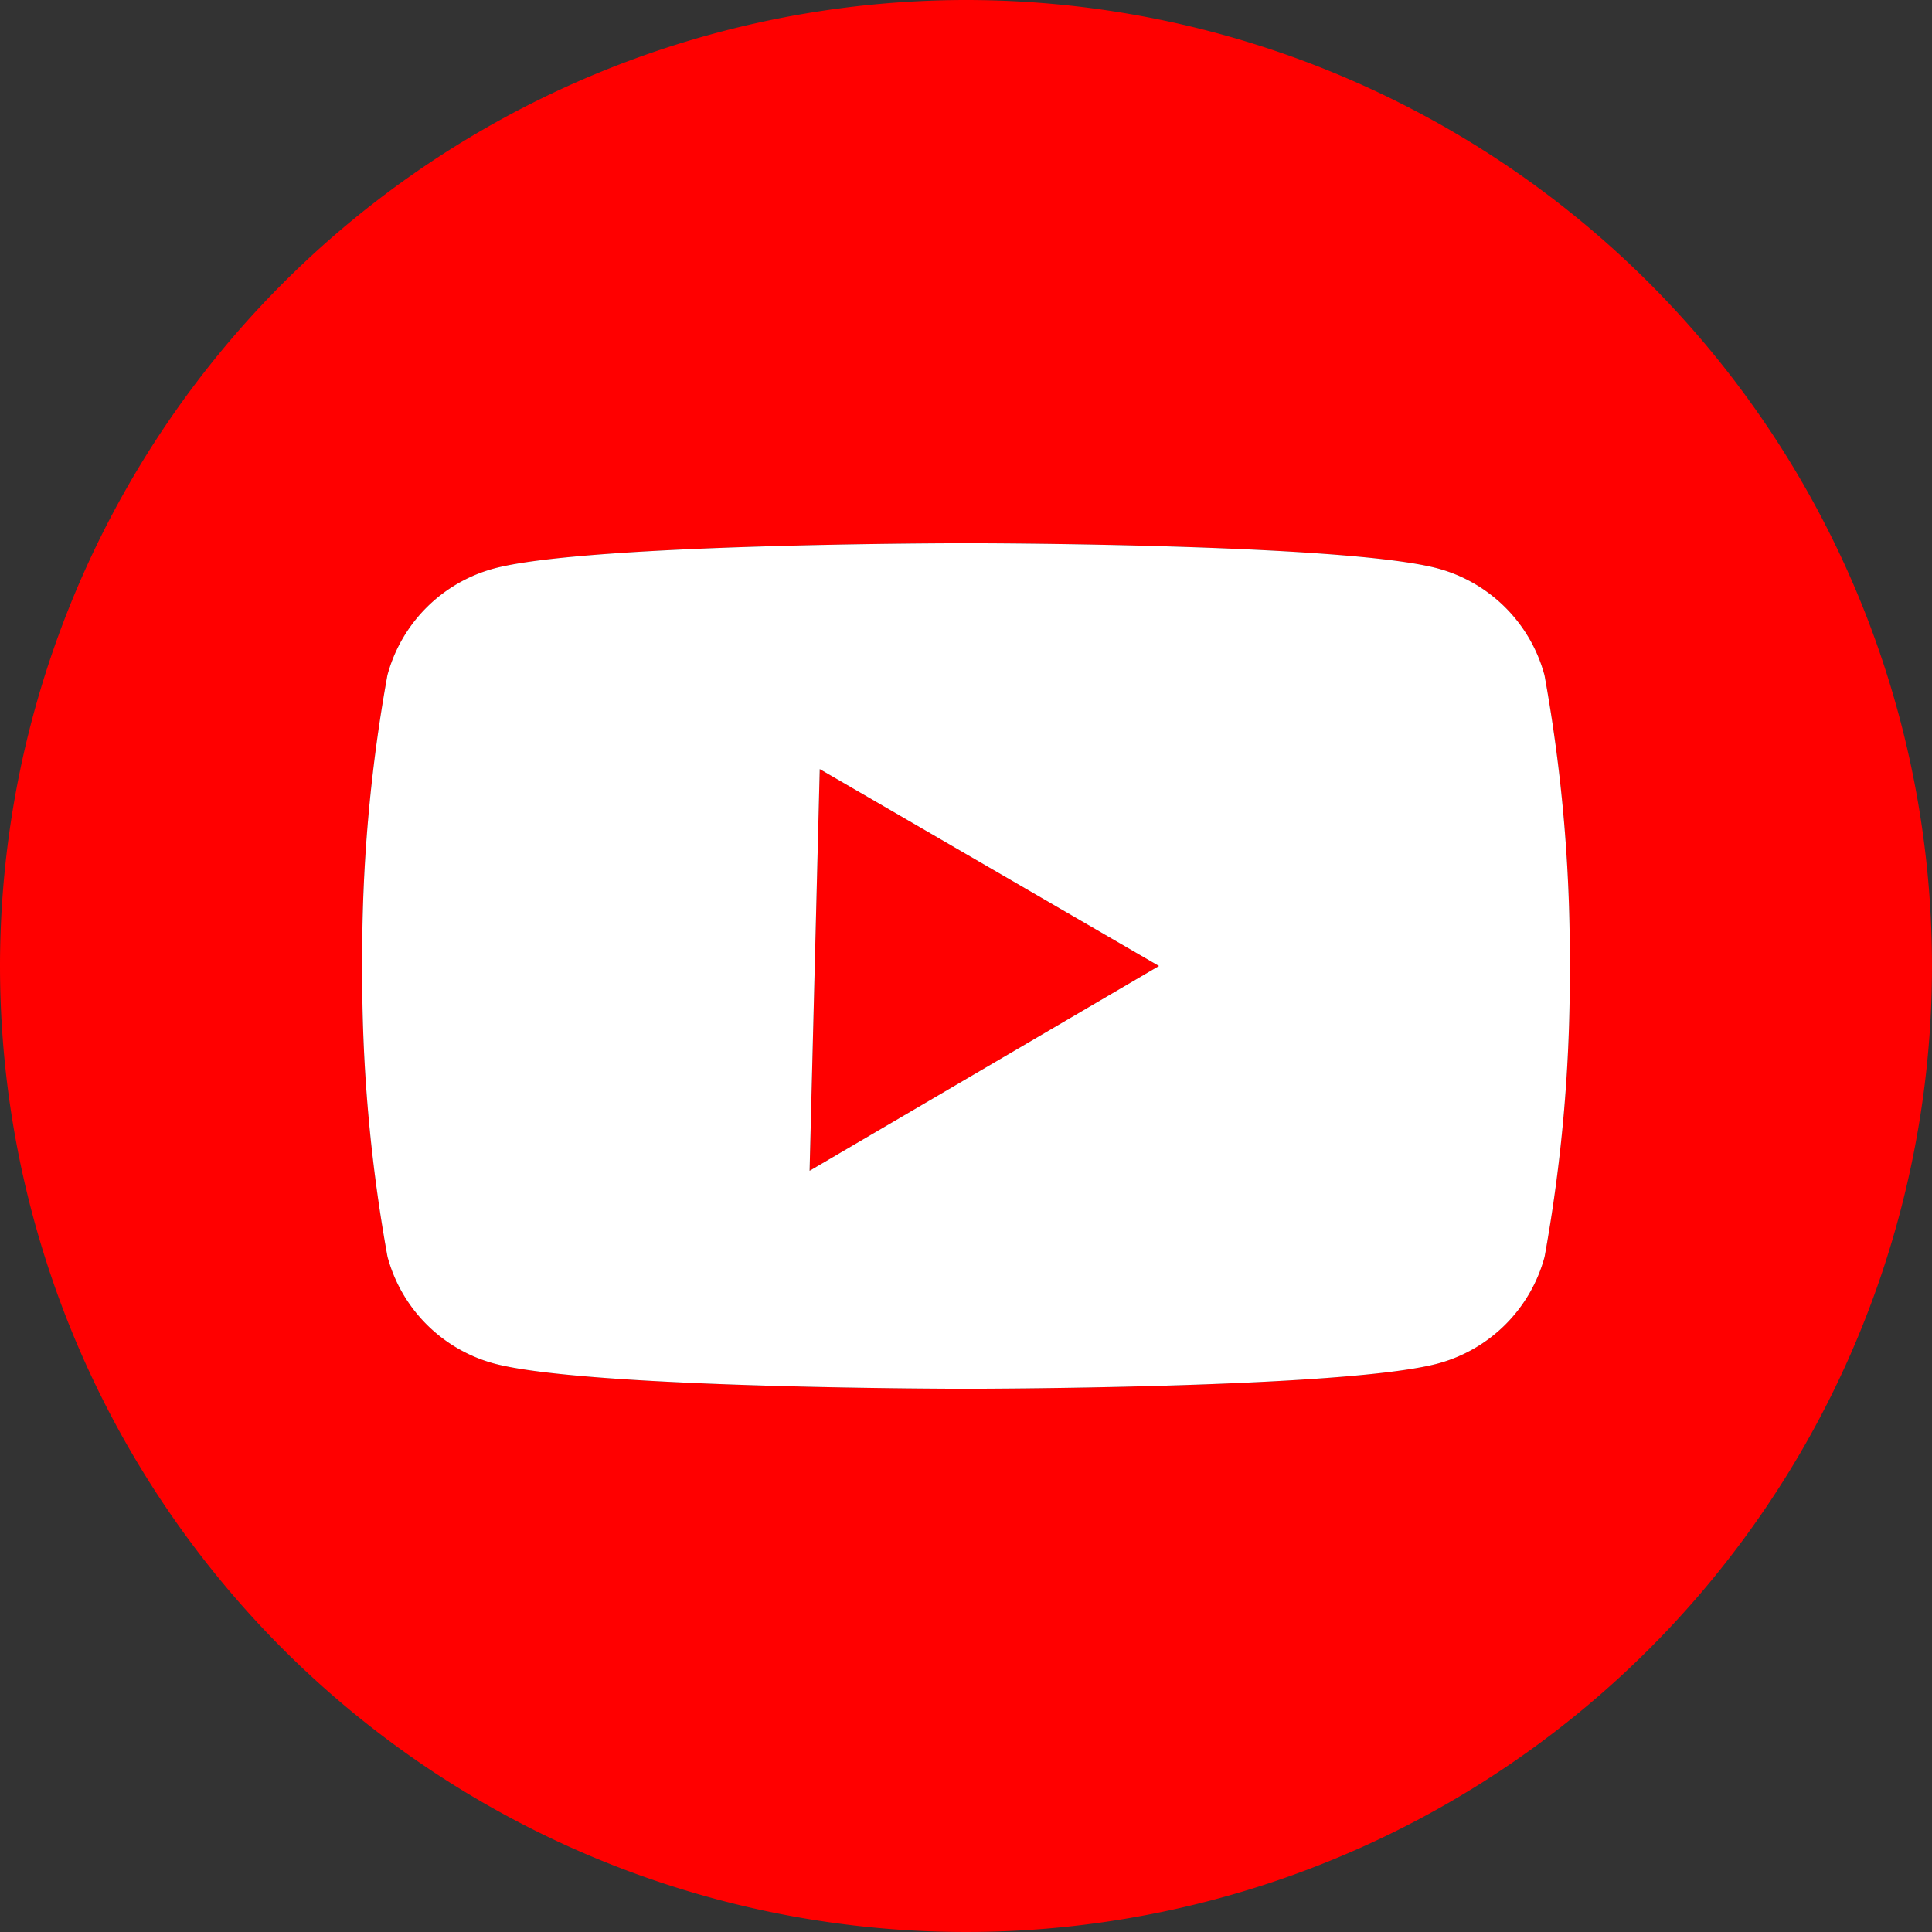
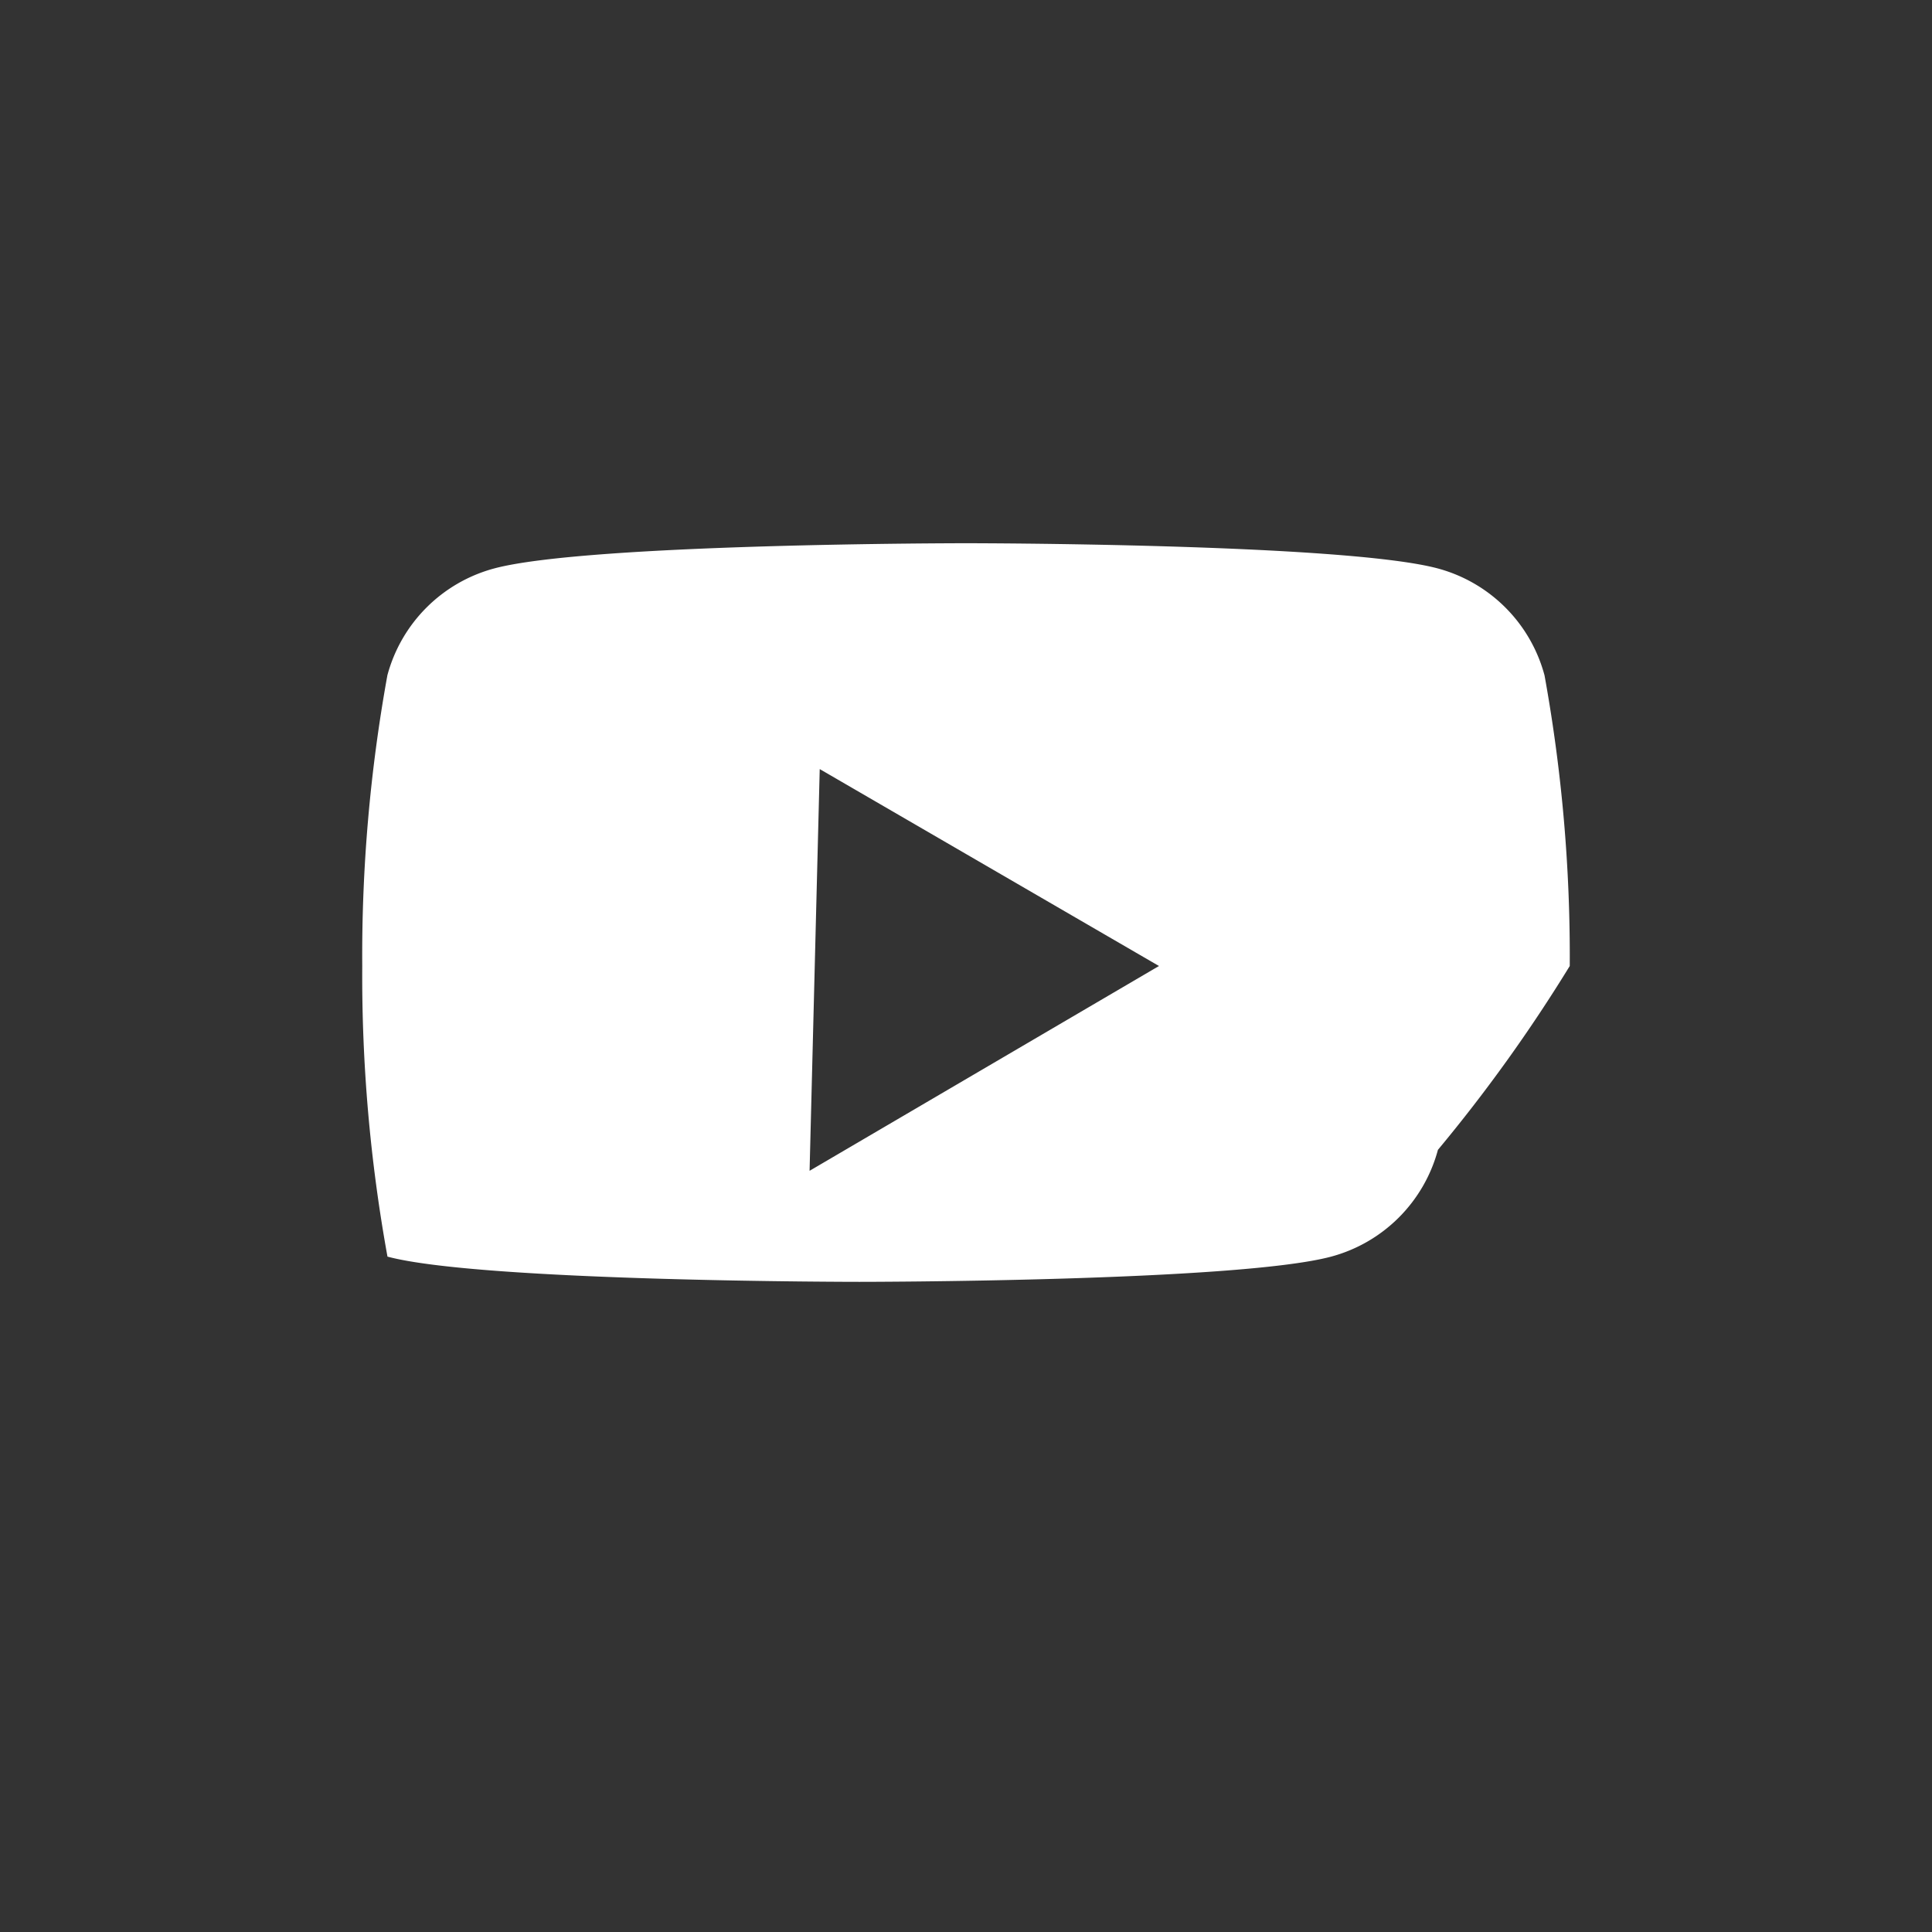
<svg xmlns="http://www.w3.org/2000/svg" id="Group_9193" data-name="Group 9193" width="52" height="52" viewBox="0 0 52 52">
  <rect x="0" y="0" width="52" height="52" fill="#333333" stroke="none" />
-   <path id="_5279120_play_video_youtube_youtuble_logo_icon" data-name="5279120_play_video_youtube_youtuble logo_icon" d="M26,0A26,26,0,1,1,0,26,26.012,26.012,0,0,1,26,0ZM41.571,18.177A4.07,4.07,0,0,0,38.7,15.3c-2.535-.679-12.7-.679-12.7-.679s-10.163,0-12.7.679a4.07,4.07,0,0,0-2.873,2.873A42.306,42.306,0,0,0,9.75,26a42.3,42.3,0,0,0,.679,7.822A4.071,4.071,0,0,0,13.3,36.7c2.535.679,12.7.679,12.7.679s10.163,0,12.7-.679a4.07,4.07,0,0,0,2.873-2.874A42.3,42.3,0,0,0,42.25,26a42.306,42.306,0,0,0-.679-7.823ZM21.79,31.51,22.063,20.7,31.194,26l-9.4,5.51Z" fill="red" fill-rule="evenodd" />
-   <path id="_5279120_play_video_youtube_youtuble_logo_icon-2" data-name="5279120_play_video_youtube_youtuble logo_icon" d="M41.571,18.177A4.07,4.07,0,0,0,38.7,15.3c-2.535-.679-12.7-.679-12.7-.679s-10.163,0-12.7.679a4.07,4.07,0,0,0-2.873,2.873A42.306,42.306,0,0,0,9.75,26a42.3,42.3,0,0,0,.679,7.822A4.071,4.071,0,0,0,13.3,36.7c2.535.679,12.7.679,12.7.679s10.163,0,12.7-.679a4.07,4.07,0,0,0,2.873-2.874A42.3,42.3,0,0,0,42.25,26a42.306,42.306,0,0,0-.679-7.823ZM21.79,31.51,22.063,20.7,31.194,26l-9.4,5.51Z" fill="#fff" fill-rule="evenodd" />
+   <path id="_5279120_play_video_youtube_youtuble_logo_icon-2" data-name="5279120_play_video_youtube_youtuble logo_icon" d="M41.571,18.177A4.07,4.07,0,0,0,38.7,15.3c-2.535-.679-12.7-.679-12.7-.679s-10.163,0-12.7.679a4.07,4.07,0,0,0-2.873,2.873A42.306,42.306,0,0,0,9.75,26a42.3,42.3,0,0,0,.679,7.822c2.535.679,12.7.679,12.7.679s10.163,0,12.7-.679a4.07,4.07,0,0,0,2.873-2.874A42.3,42.3,0,0,0,42.25,26a42.306,42.306,0,0,0-.679-7.823ZM21.79,31.51,22.063,20.7,31.194,26l-9.4,5.51Z" fill="#fff" fill-rule="evenodd" />
</svg>